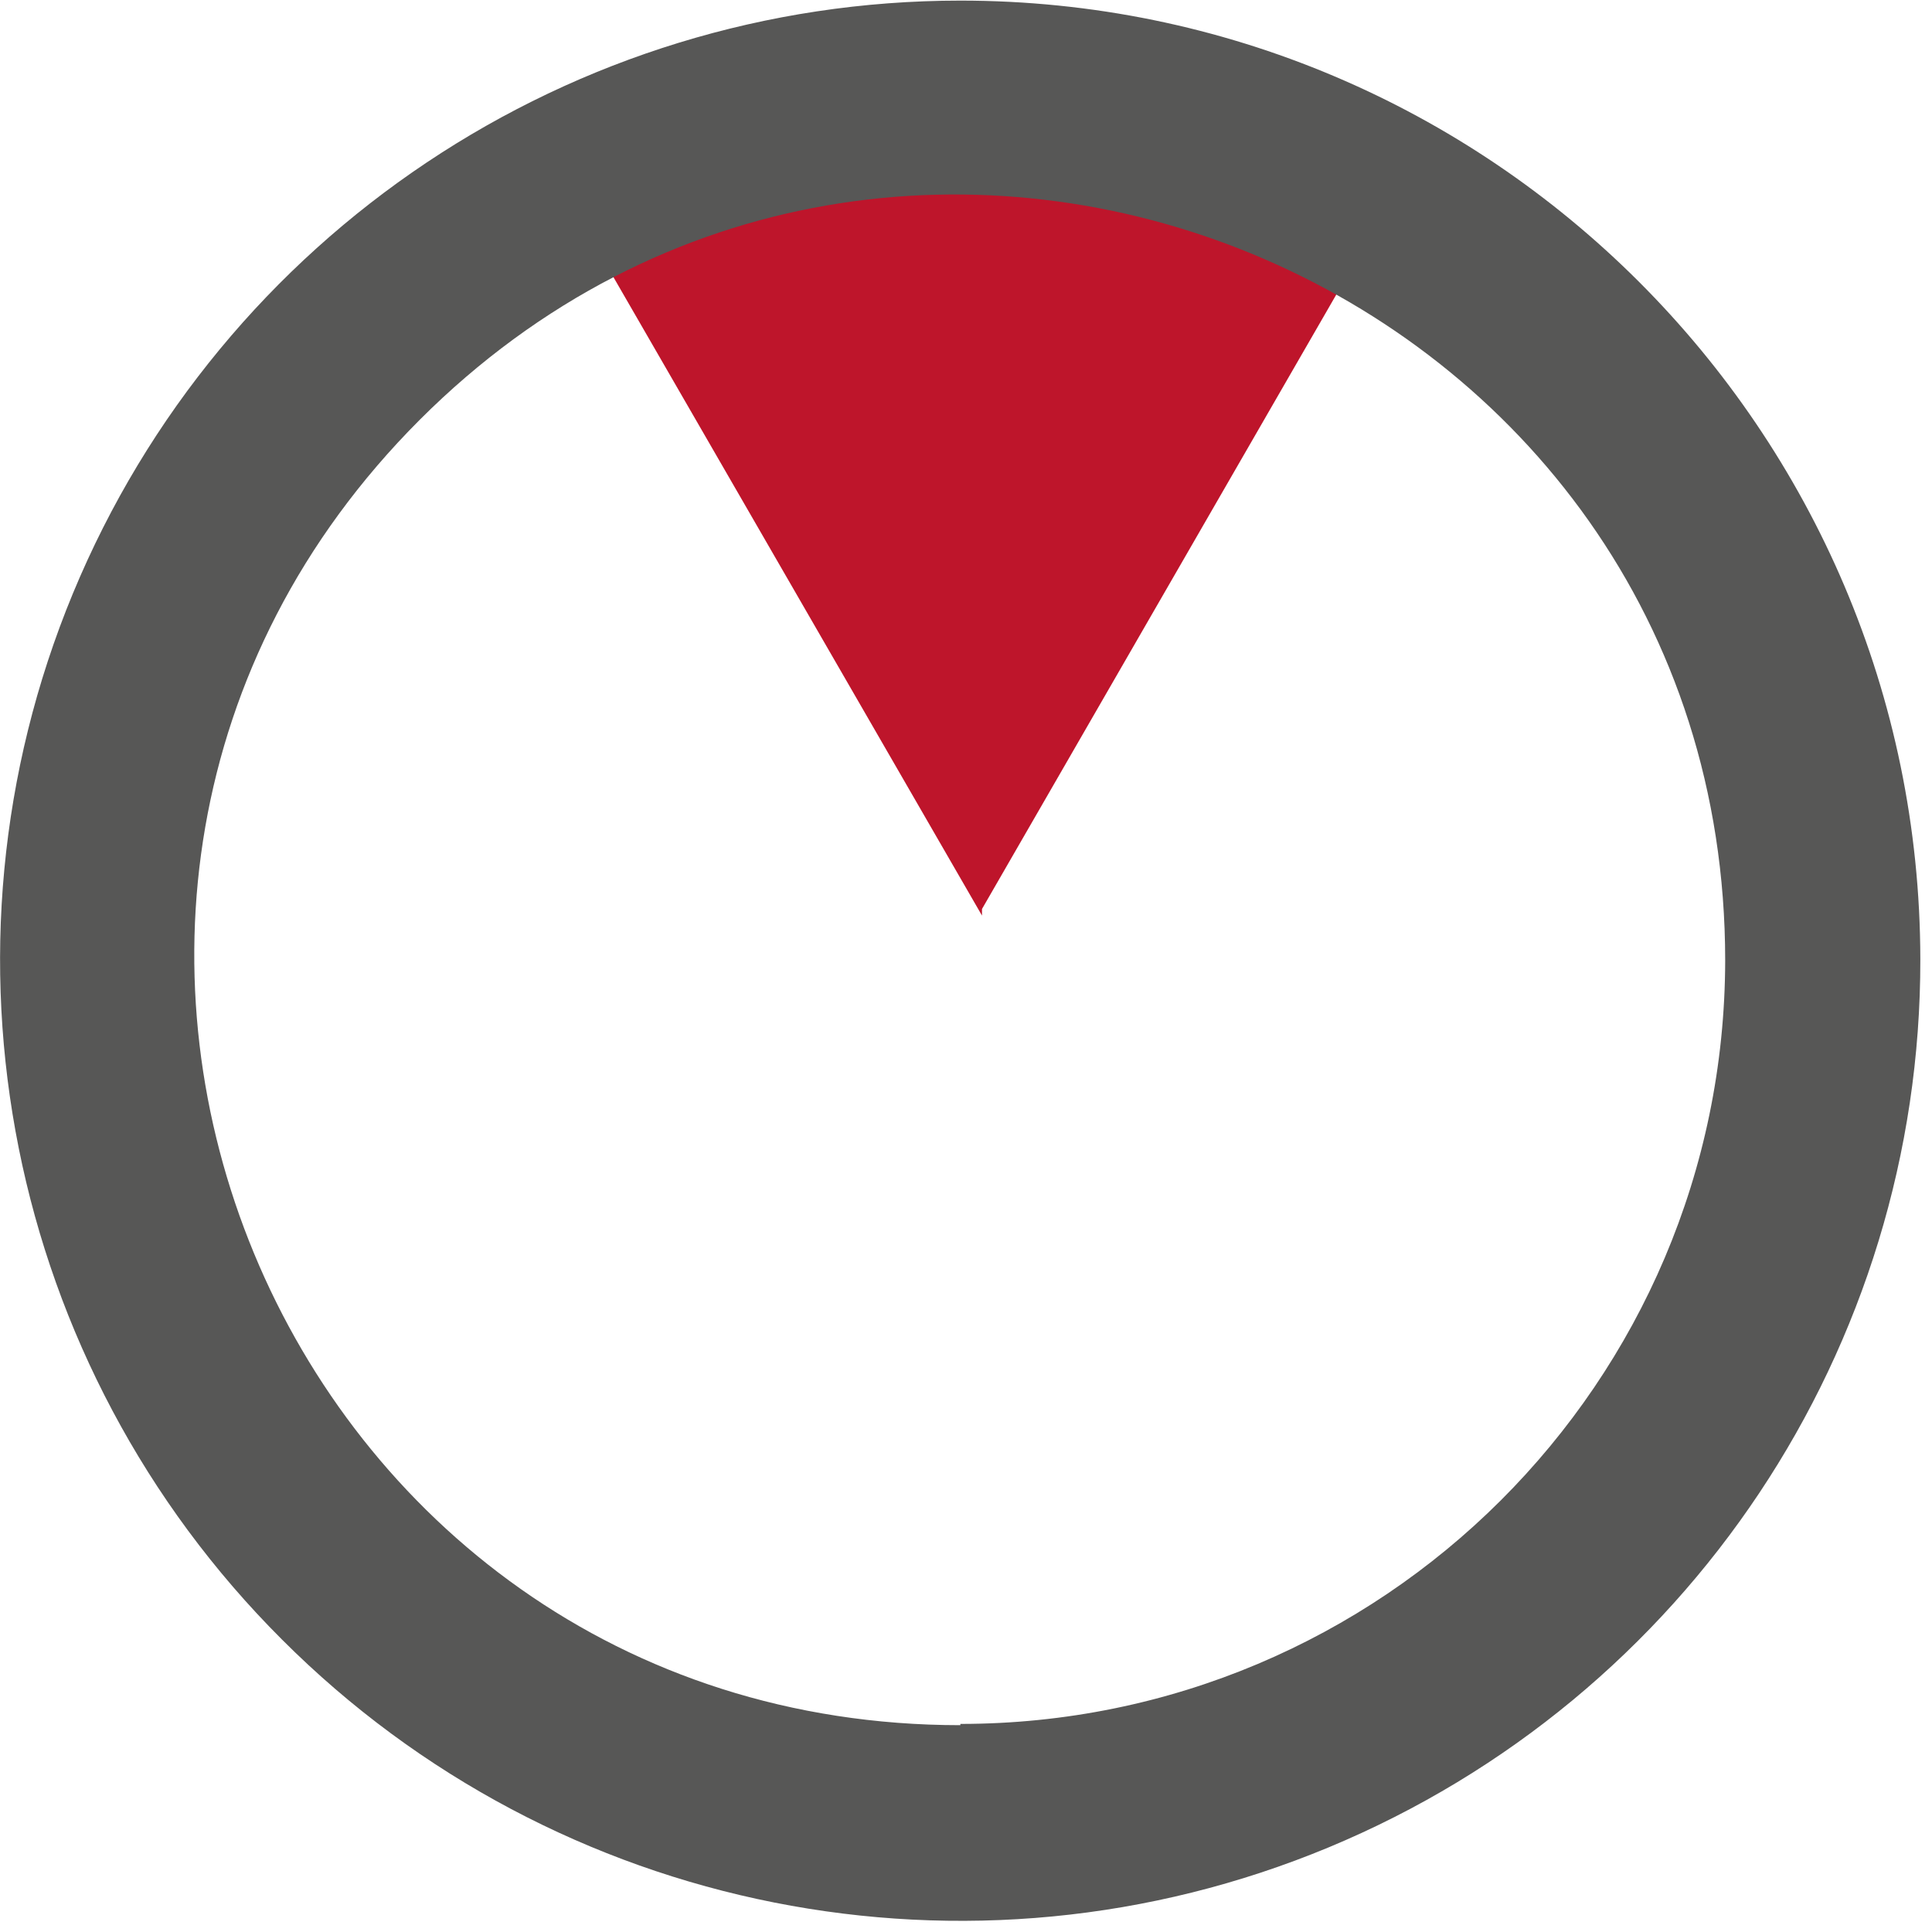
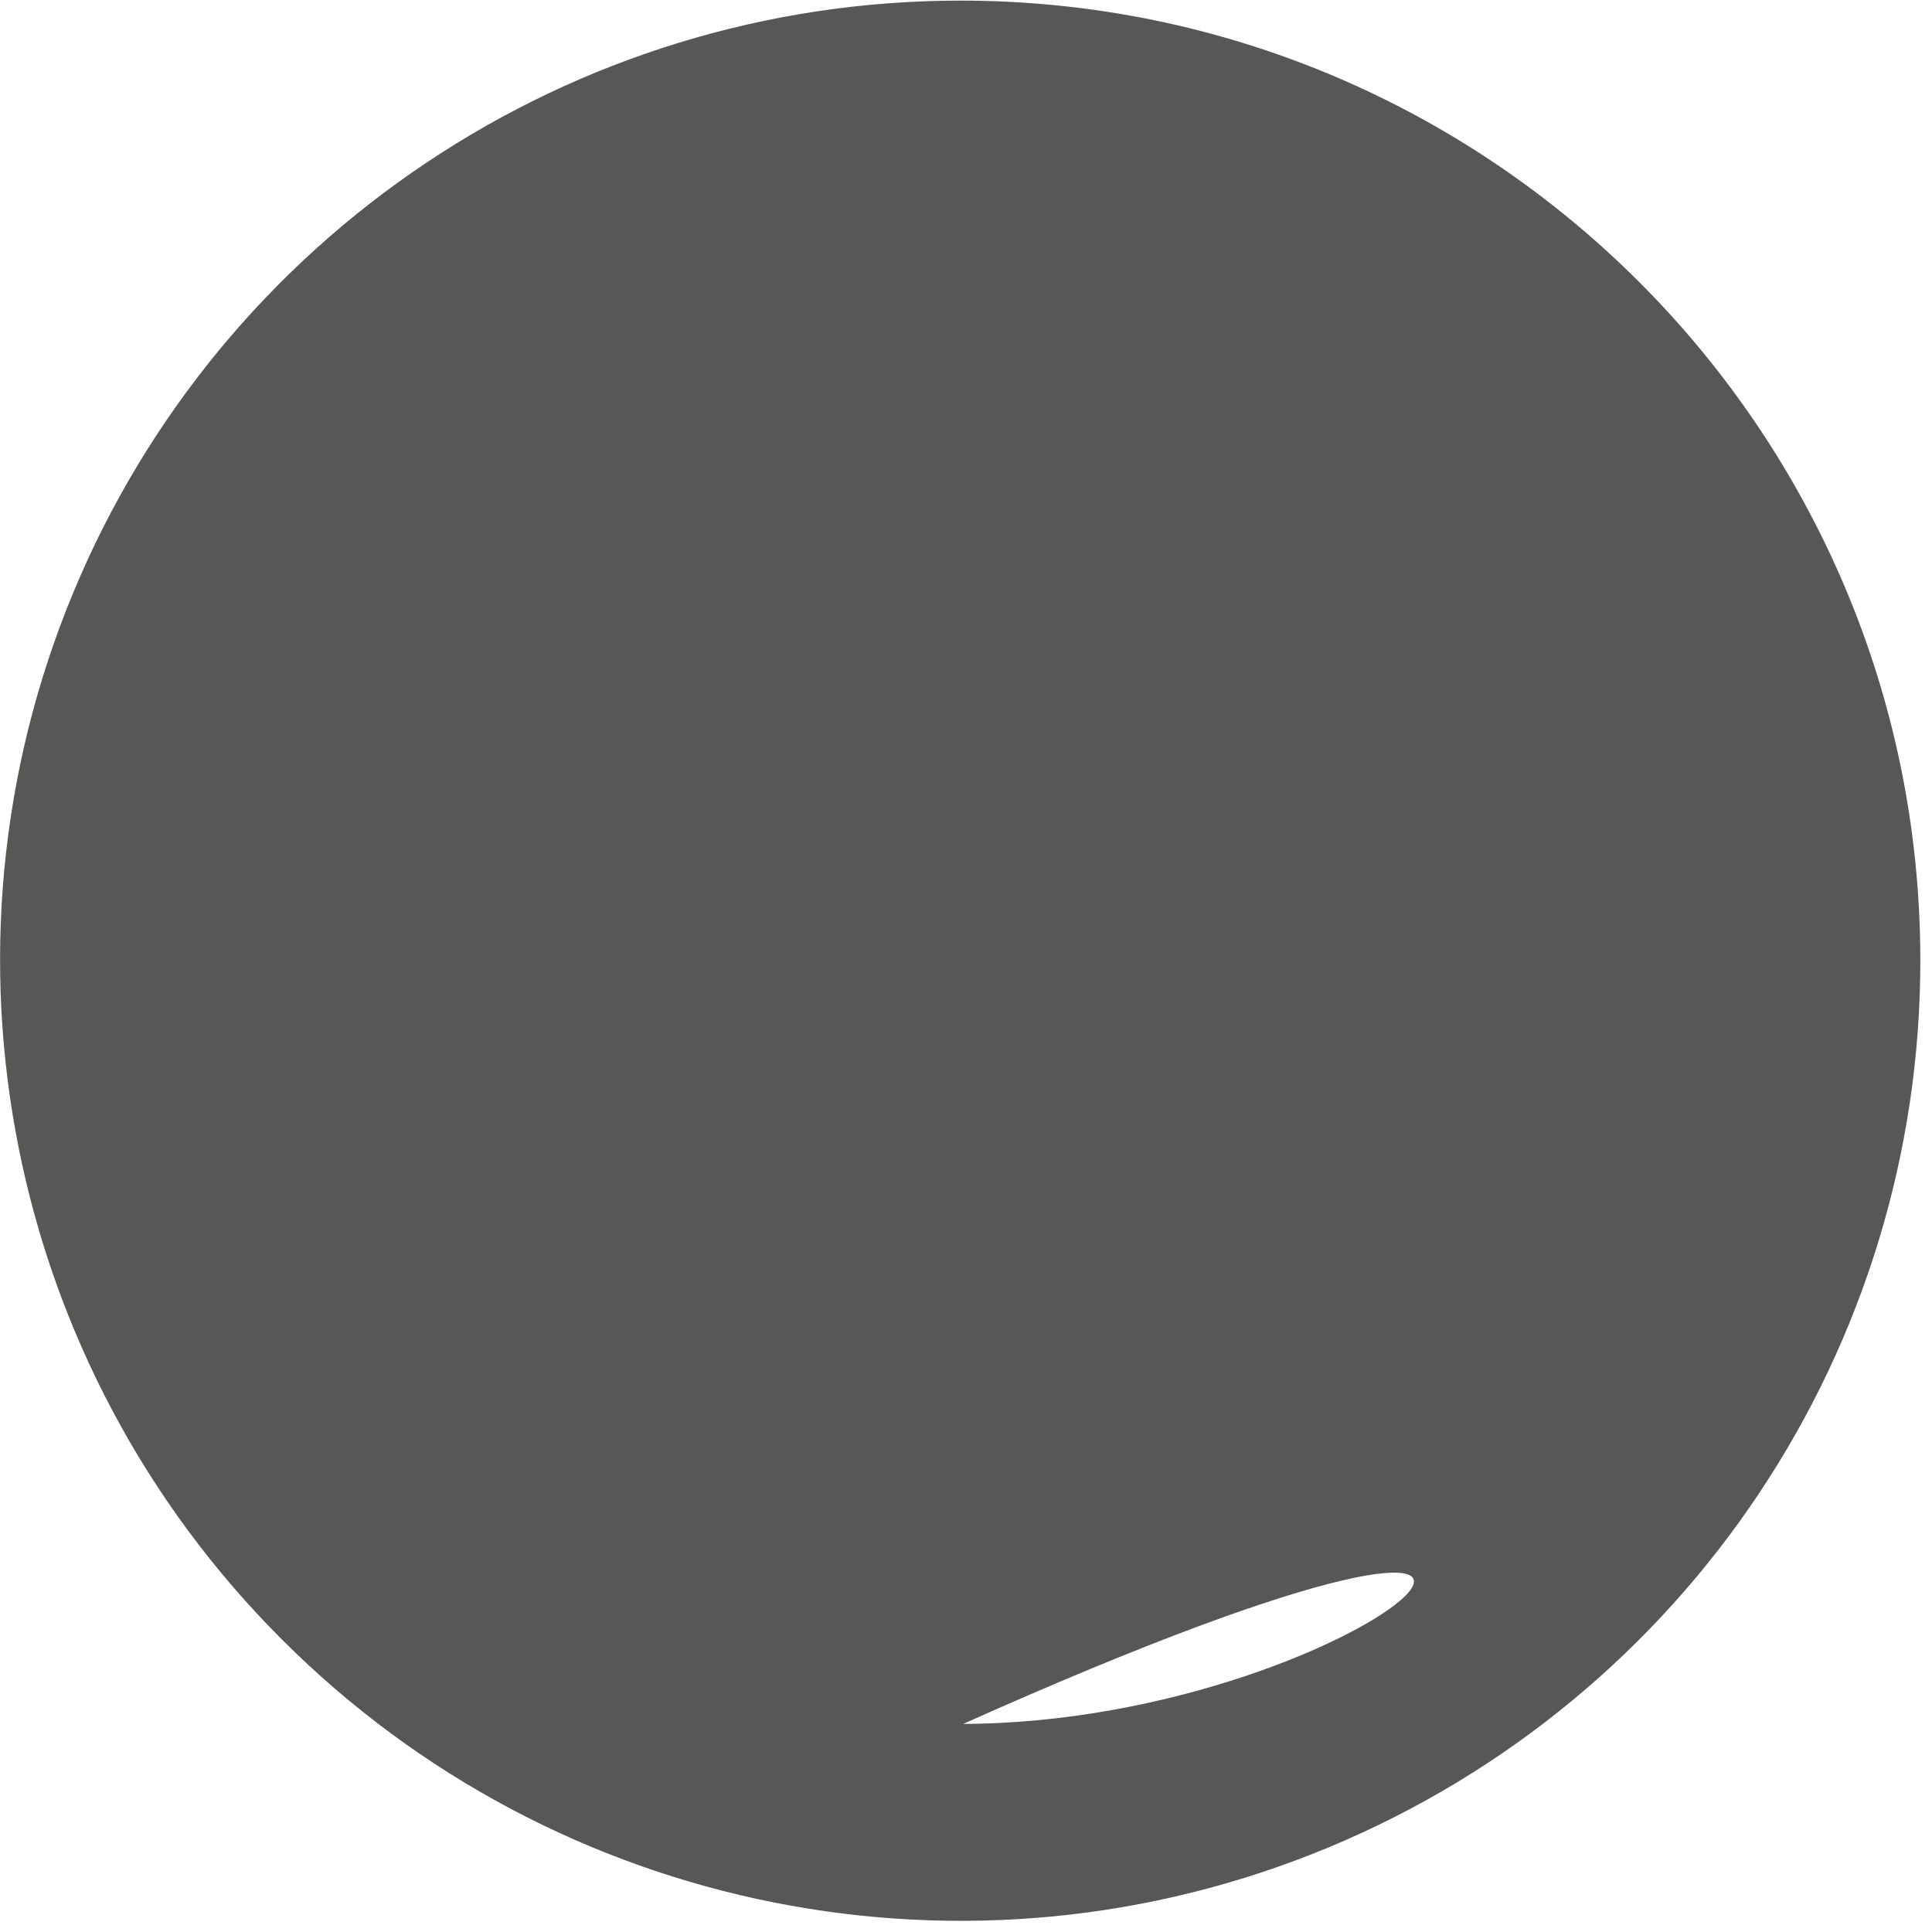
<svg xmlns="http://www.w3.org/2000/svg" xmlns:ns1="http://sodipodi.sourceforge.net/DTD/sodipodi-0.dtd" xmlns:ns2="http://www.inkscape.org/namespaces/inkscape" version="1.1" id="svg11178" xml:space="preserve" width="16.8" height="16.8" viewBox="0 0 16.8 16.8" ns1:docname="tools_interval.svg" ns2:version="1.1.1 (3bf5ae0d25, 2021-09-20)">
  <defs id="defs11182" />
  <ns1:namedview id="namedview11180" pagecolor="#ffffff" bordercolor="#666666" borderopacity="1.0" ns2:pageshadow="2" ns2:pageopacity="0.0" ns2:pagecheckerboard="0" showgrid="false" ns2:zoom="41.089283" ns2:cx="9.333334" ns2:cy="9.333334" ns2:window-width="1920" ns2:window-height="1017" ns2:window-x="-8" ns2:window-y="-8" ns2:window-maximized="1" ns2:current-layer="g11184" />
  <g id="g11184" ns2:groupmode="layer" ns2:label="ink_ext_XXXXXX" transform="matrix(1.333,0,0,-1.333,0,18.667)">
    <g id="g11186" transform="matrix(0.1,0,0,0.1,-0.848,0.91)">
-       <path d="m 100,119.262 c -8.32,4.879 -17.809,7.457 -27.461,7.5 -9.73,0 -19.301,-2.582 -27.738,-7.5 L 72.539,71.211 v 0.43 z" style="fill:#be152b;fill-opacity:1;fill-rule:nonzero;stroke:none" id="path11188" />
-       <path d="M 71.129,130.898 C 45.781,130.898 22.93,115.621 13.238,92.231 3.551,68.828 8.949,41.879 26.879,23.98 44.801,6.051 71.762,0.699 95.16,10.43 118.551,20.16 133.789,43.012 133.75,68.359 133.711,102.891 105.66,130.898 71.129,130.898 Z m 0,-112.5 c -44.449,0 -66.68,53.711 -35.27,85.153 31.41,31.41 85.161,9.148 85.161,-35.27 C 120.98,40.738 98.629,18.48 71.129,18.48 Z" style="fill:#575756;fill-opacity:1;fill-rule:nonzero;stroke:none" id="path11190" />
+       <path d="M 71.129,130.898 C 45.781,130.898 22.93,115.621 13.238,92.231 3.551,68.828 8.949,41.879 26.879,23.98 44.801,6.051 71.762,0.699 95.16,10.43 118.551,20.16 133.789,43.012 133.75,68.359 133.711,102.891 105.66,130.898 71.129,130.898 Z m 0,-112.5 C 120.98,40.738 98.629,18.48 71.129,18.48 Z" style="fill:#575756;fill-opacity:1;fill-rule:nonzero;stroke:none" id="path11190" />
    </g>
  </g>
</svg>